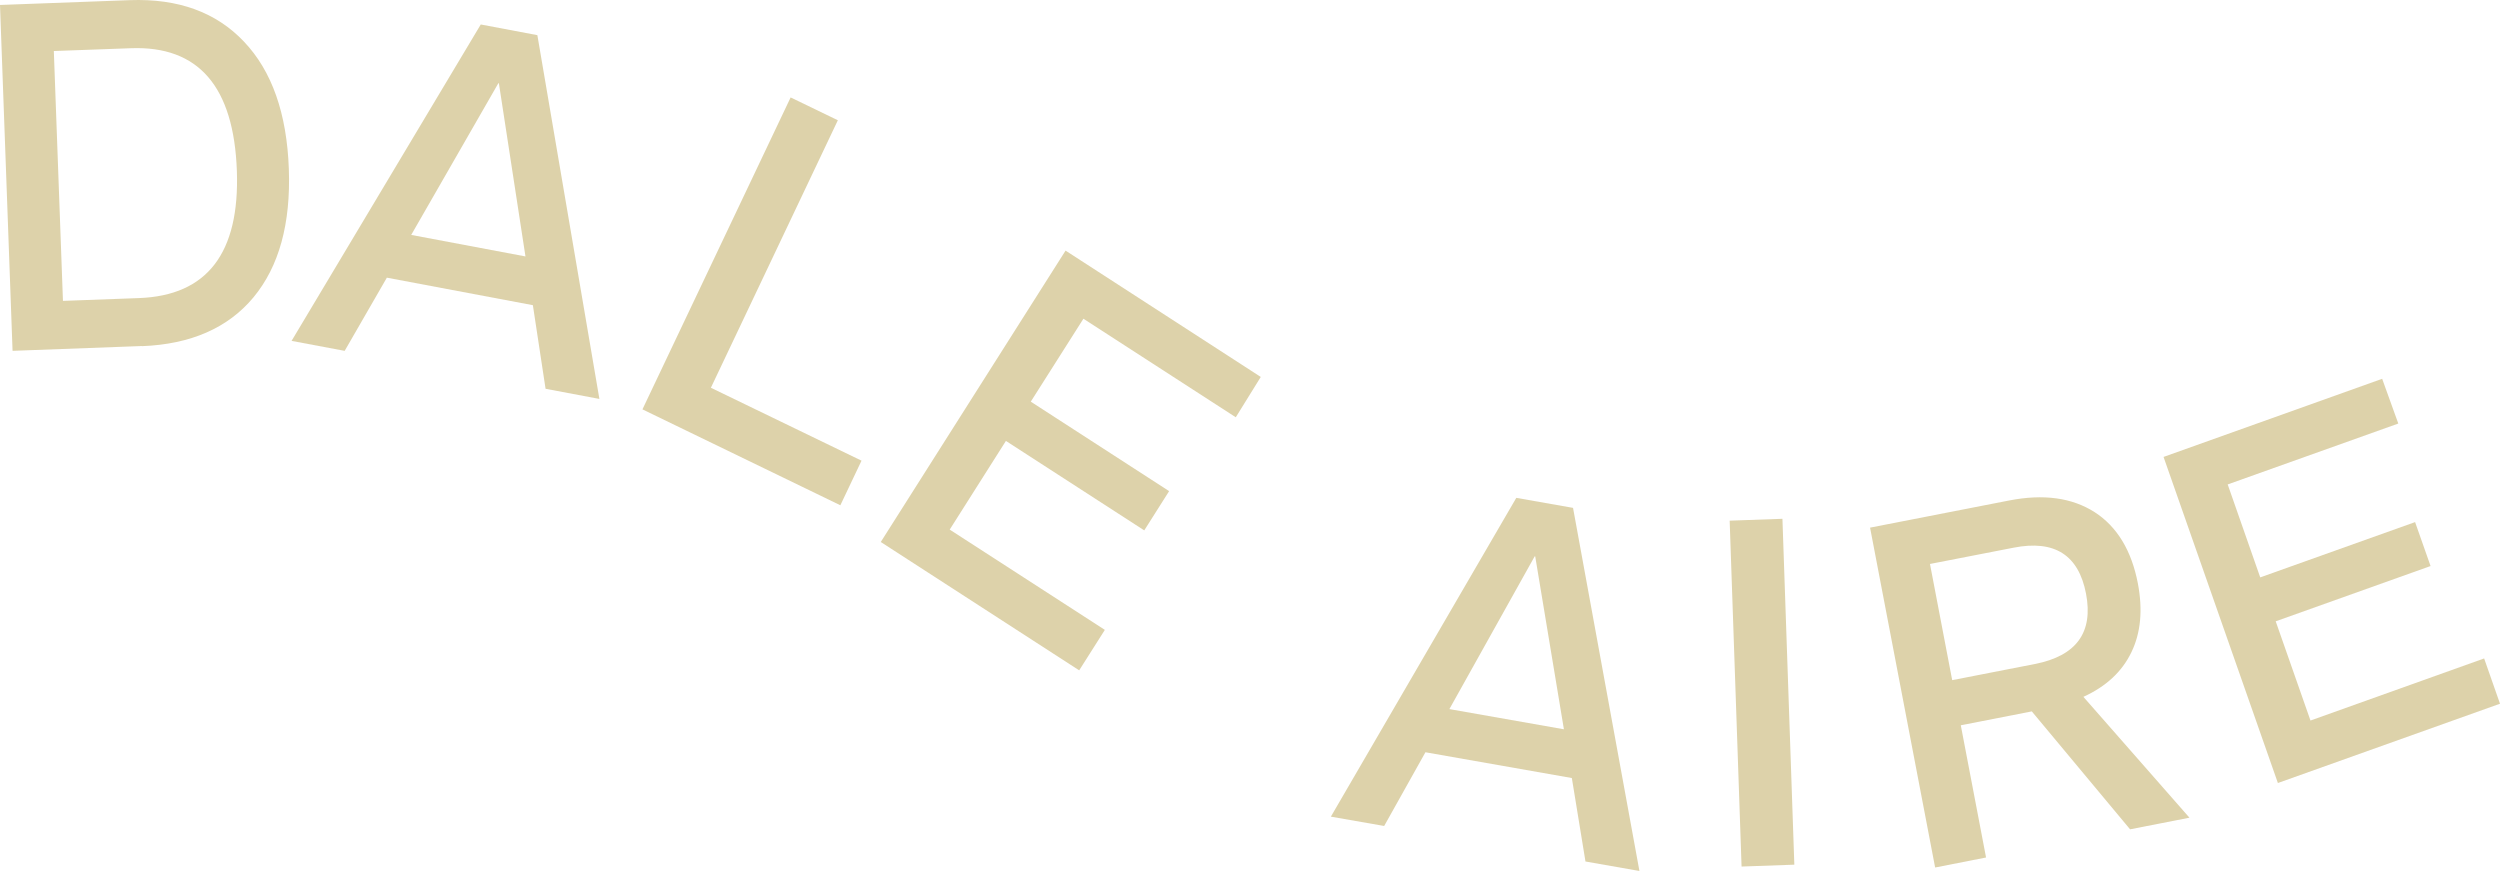
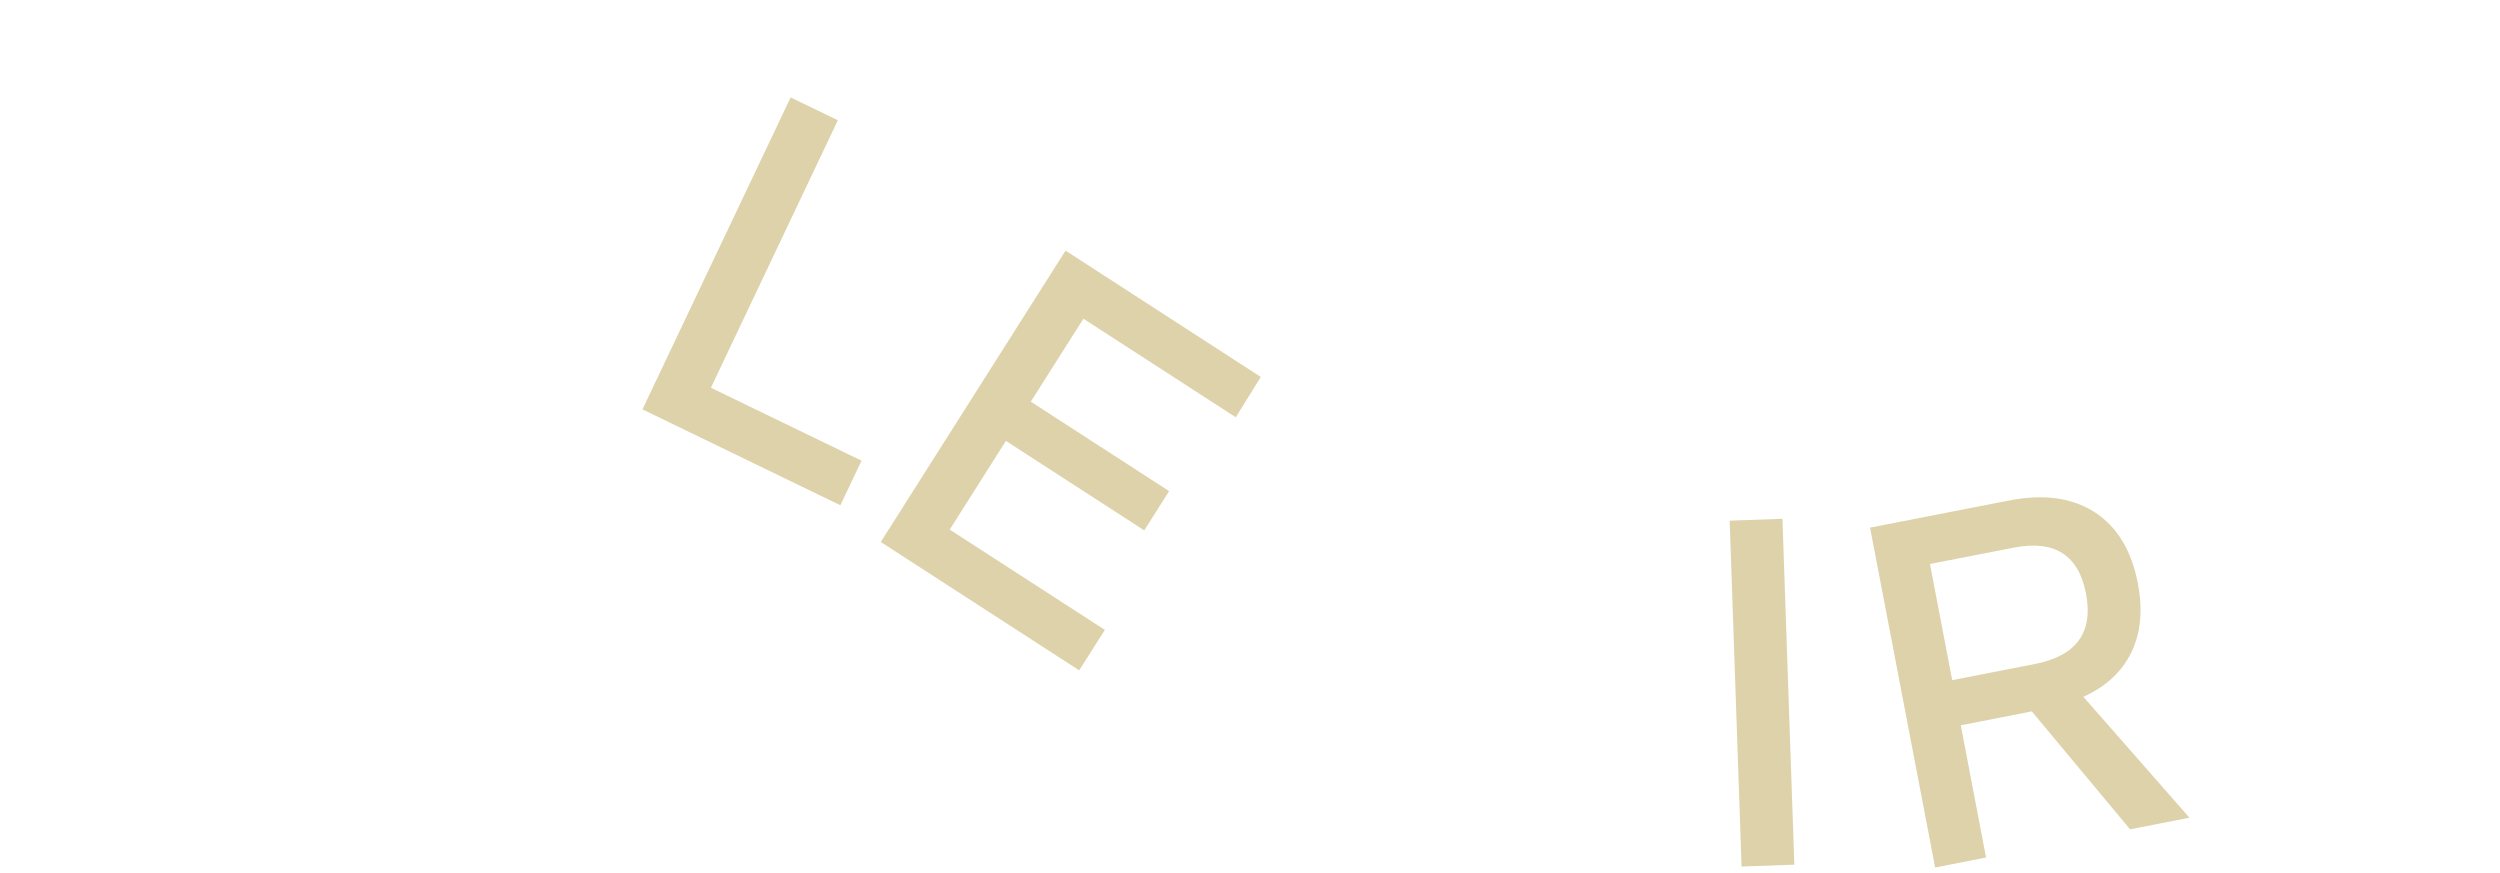
<svg xmlns="http://www.w3.org/2000/svg" width="561" height="196" viewBox="0 0 561 196" fill="none">
-   <path d="M31.874 77.648L2.819 78.727L0 1.112L29.144 0.033C39.976 -0.357 48.494 2.73 54.756 9.352C61.018 15.945 64.371 25.475 64.816 37.911C65.262 50.198 62.62 59.787 56.892 66.71C51.164 73.602 42.795 77.258 31.844 77.678L31.874 77.648ZM14.097 67.519L31.191 66.89C46.505 66.32 53.806 56.791 53.153 38.331C52.47 19.422 44.546 10.252 29.381 10.821L12.079 11.45L14.127 67.519H14.097Z" fill="#DDD2AA" />
-   <path d="M65.415 76.514L107.883 5.492L120.585 7.89L134.504 89.52L122.425 87.243L119.576 68.483L86.812 62.31L77.345 78.732L65.385 76.485L65.415 76.514ZM92.302 52.721L117.914 57.545L111.949 18.678H111.83L92.273 52.721H92.302Z" fill="#DDD2AA" />
  <path d="M144.148 91.897L177.417 21.863L188.012 26.988L159.522 87.012L193.325 103.374L188.576 113.383L144.178 91.867L144.148 91.897Z" fill="#DDD2AA" />
  <path d="M197.623 121.657L239.113 56.238L282.917 84.587L277.308 93.637L243.119 71.522L231.307 90.131L262.35 110.209L256.771 119.02L225.728 98.942L213.115 118.84L247.927 141.345L242.169 150.425L197.653 121.627L197.623 121.657Z" fill="#DDD2AA" />
-   <path d="M298.649 183.251L340.257 111.719L352.989 113.966L367.887 195.447L355.779 193.32L352.722 174.59L319.869 168.806L310.609 185.348L298.619 183.251H298.649ZM325.27 159.127L350.941 163.652L344.501 124.844H344.382L325.24 159.127H325.27Z" fill="#DDD2AA" />
  <path d="M390.808 194.453L388.137 116.837L399.978 116.418L402.649 194.033L390.808 194.453Z" fill="#DDD2AA" />
  <path d="M434.244 194.668L419.643 118.402L450.804 112.318C458.58 110.79 464.961 111.689 470.035 114.925C475.081 118.192 478.316 123.526 479.74 130.928C480.868 136.861 480.393 142.016 478.286 146.361C476.179 150.736 472.588 154.063 467.513 156.37L491.314 183.49L477.989 186.098L455.938 159.636L440.002 162.753L445.67 192.421L434.244 194.668ZM438.072 152.624L456.651 148.998C465.94 147.17 469.768 141.926 468.106 133.235C466.444 124.545 461.043 121.099 451.873 122.897L433.087 126.553L438.072 152.624Z" fill="#DDD2AA" />
-   <path d="M511.171 175.745L485.5 102.535L534.557 85.004L538.178 95.043L499.894 108.708L507.194 129.565L541.947 117.159L545.419 127.018L510.667 139.424L518.472 161.69L557.439 147.755L561 157.914L511.141 175.715L511.171 175.745Z" fill="#DDD2AA" />
</svg>